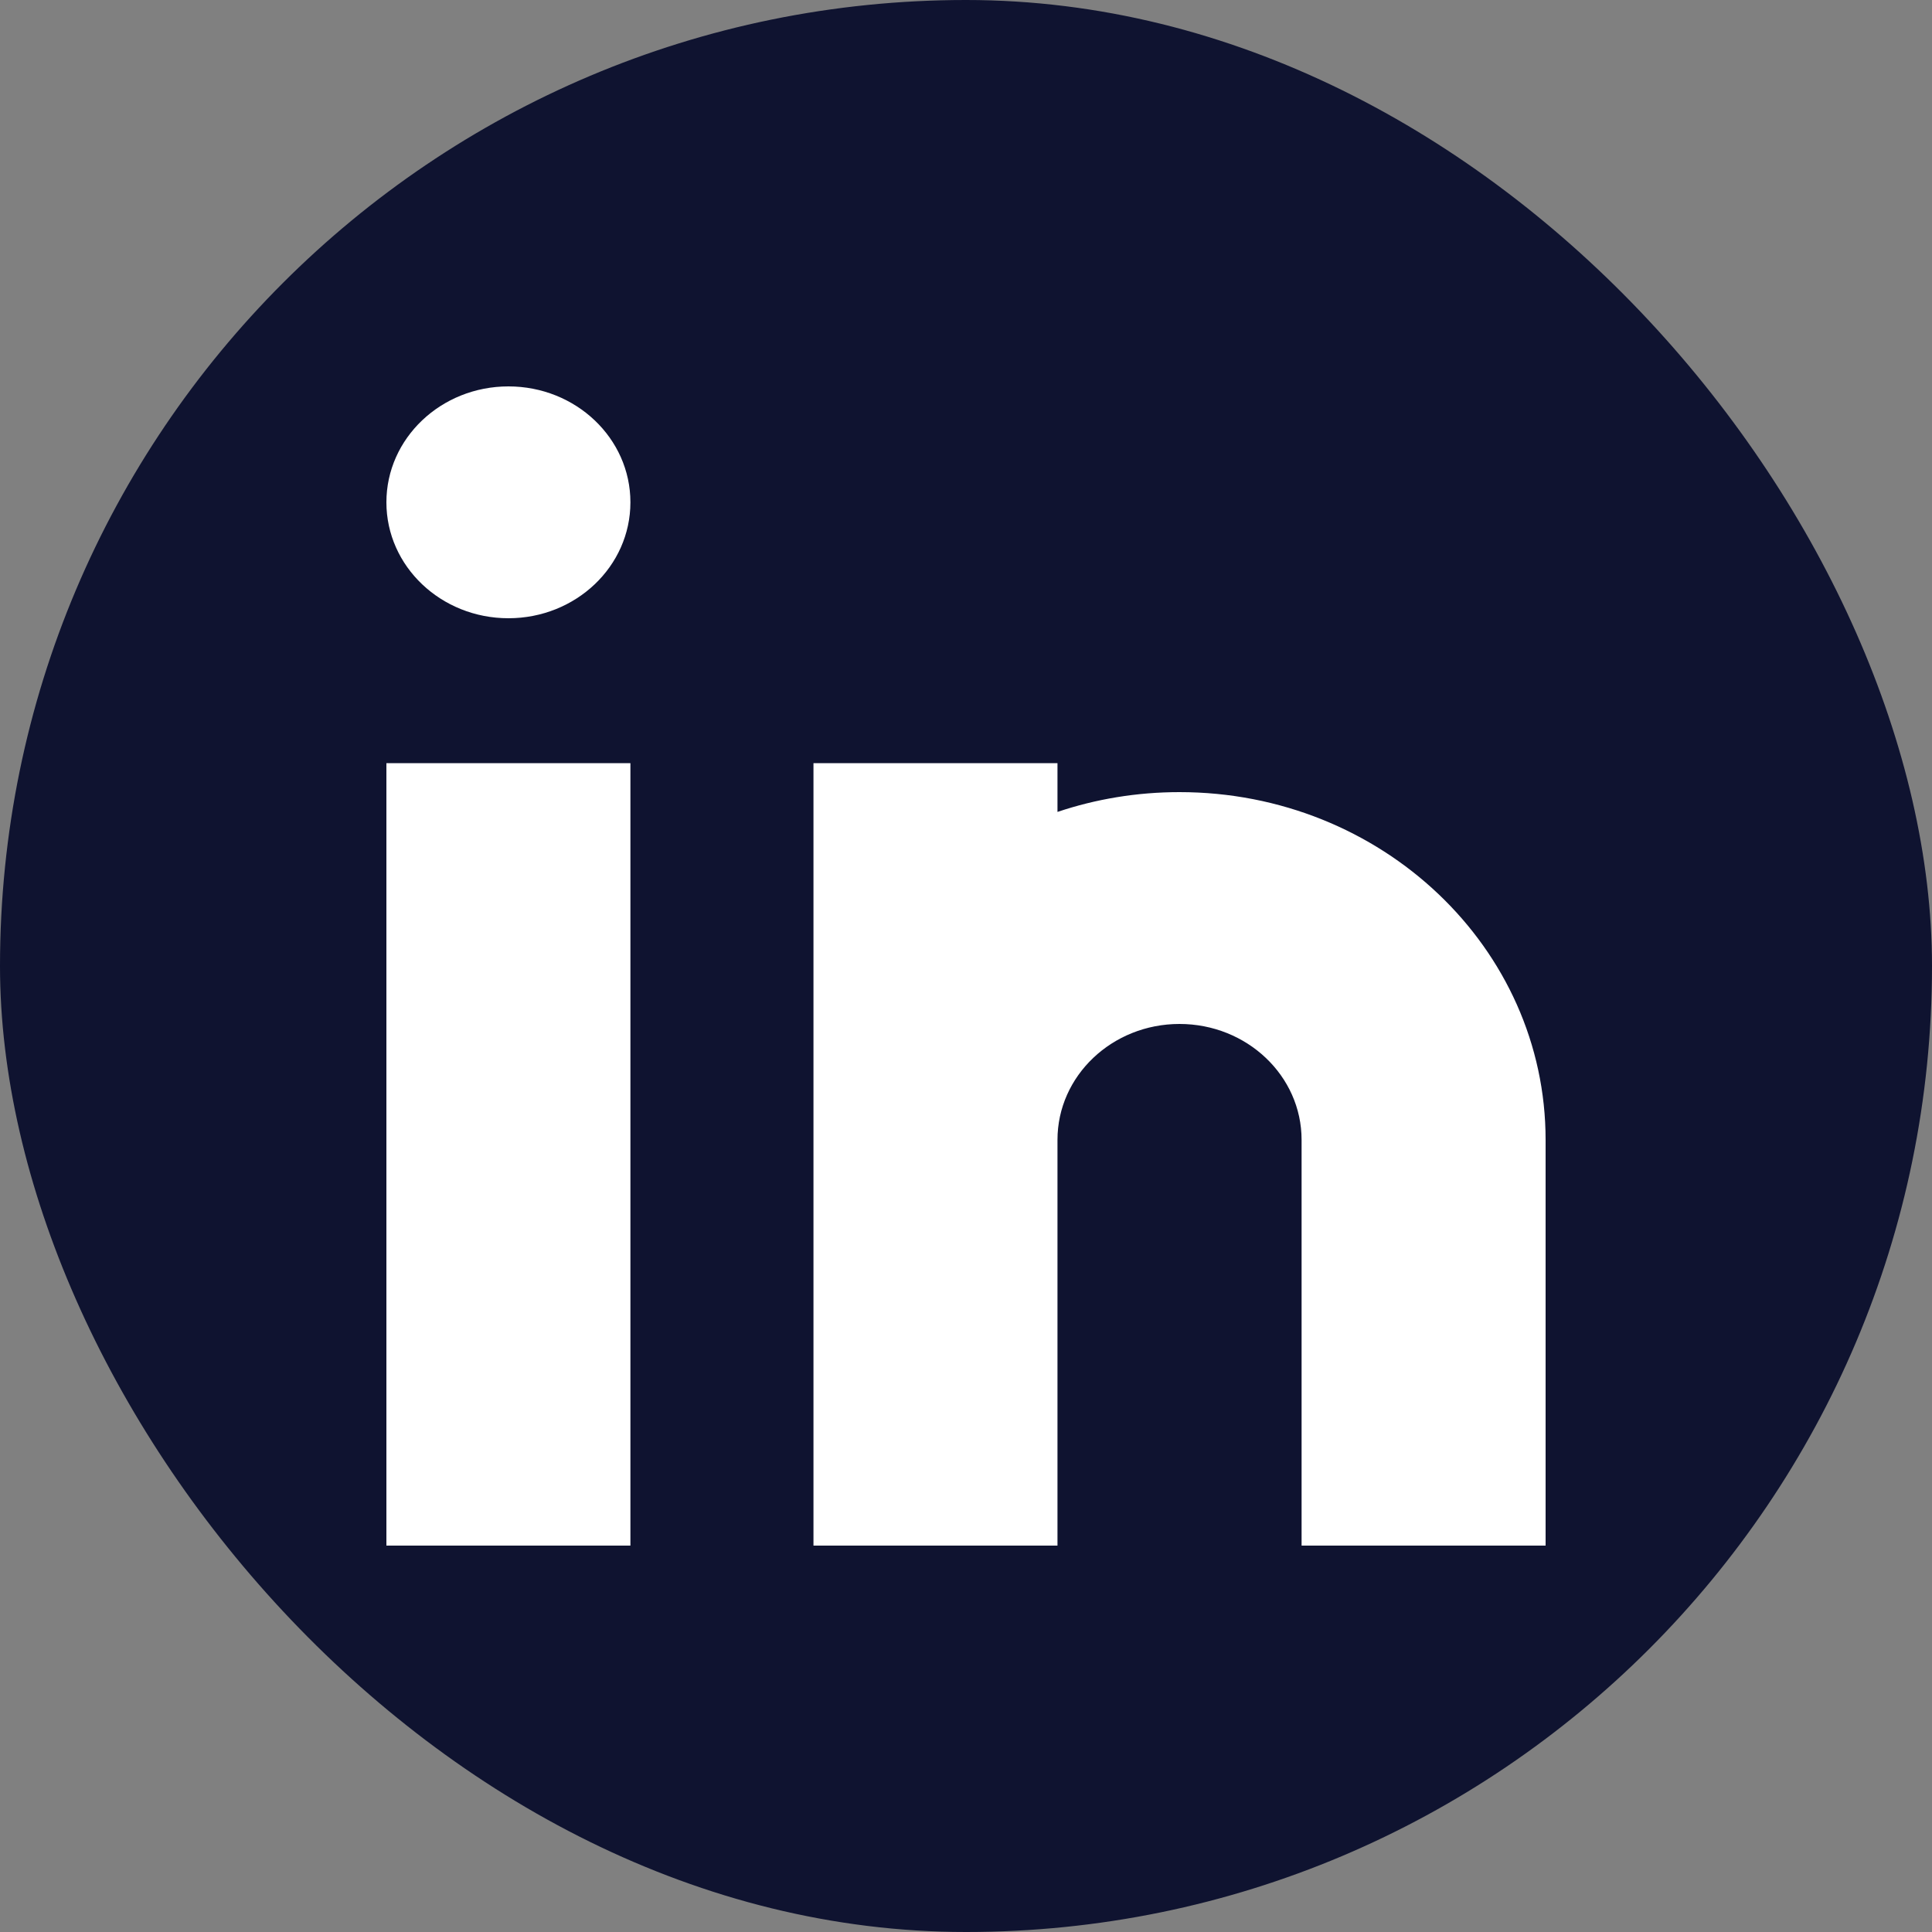
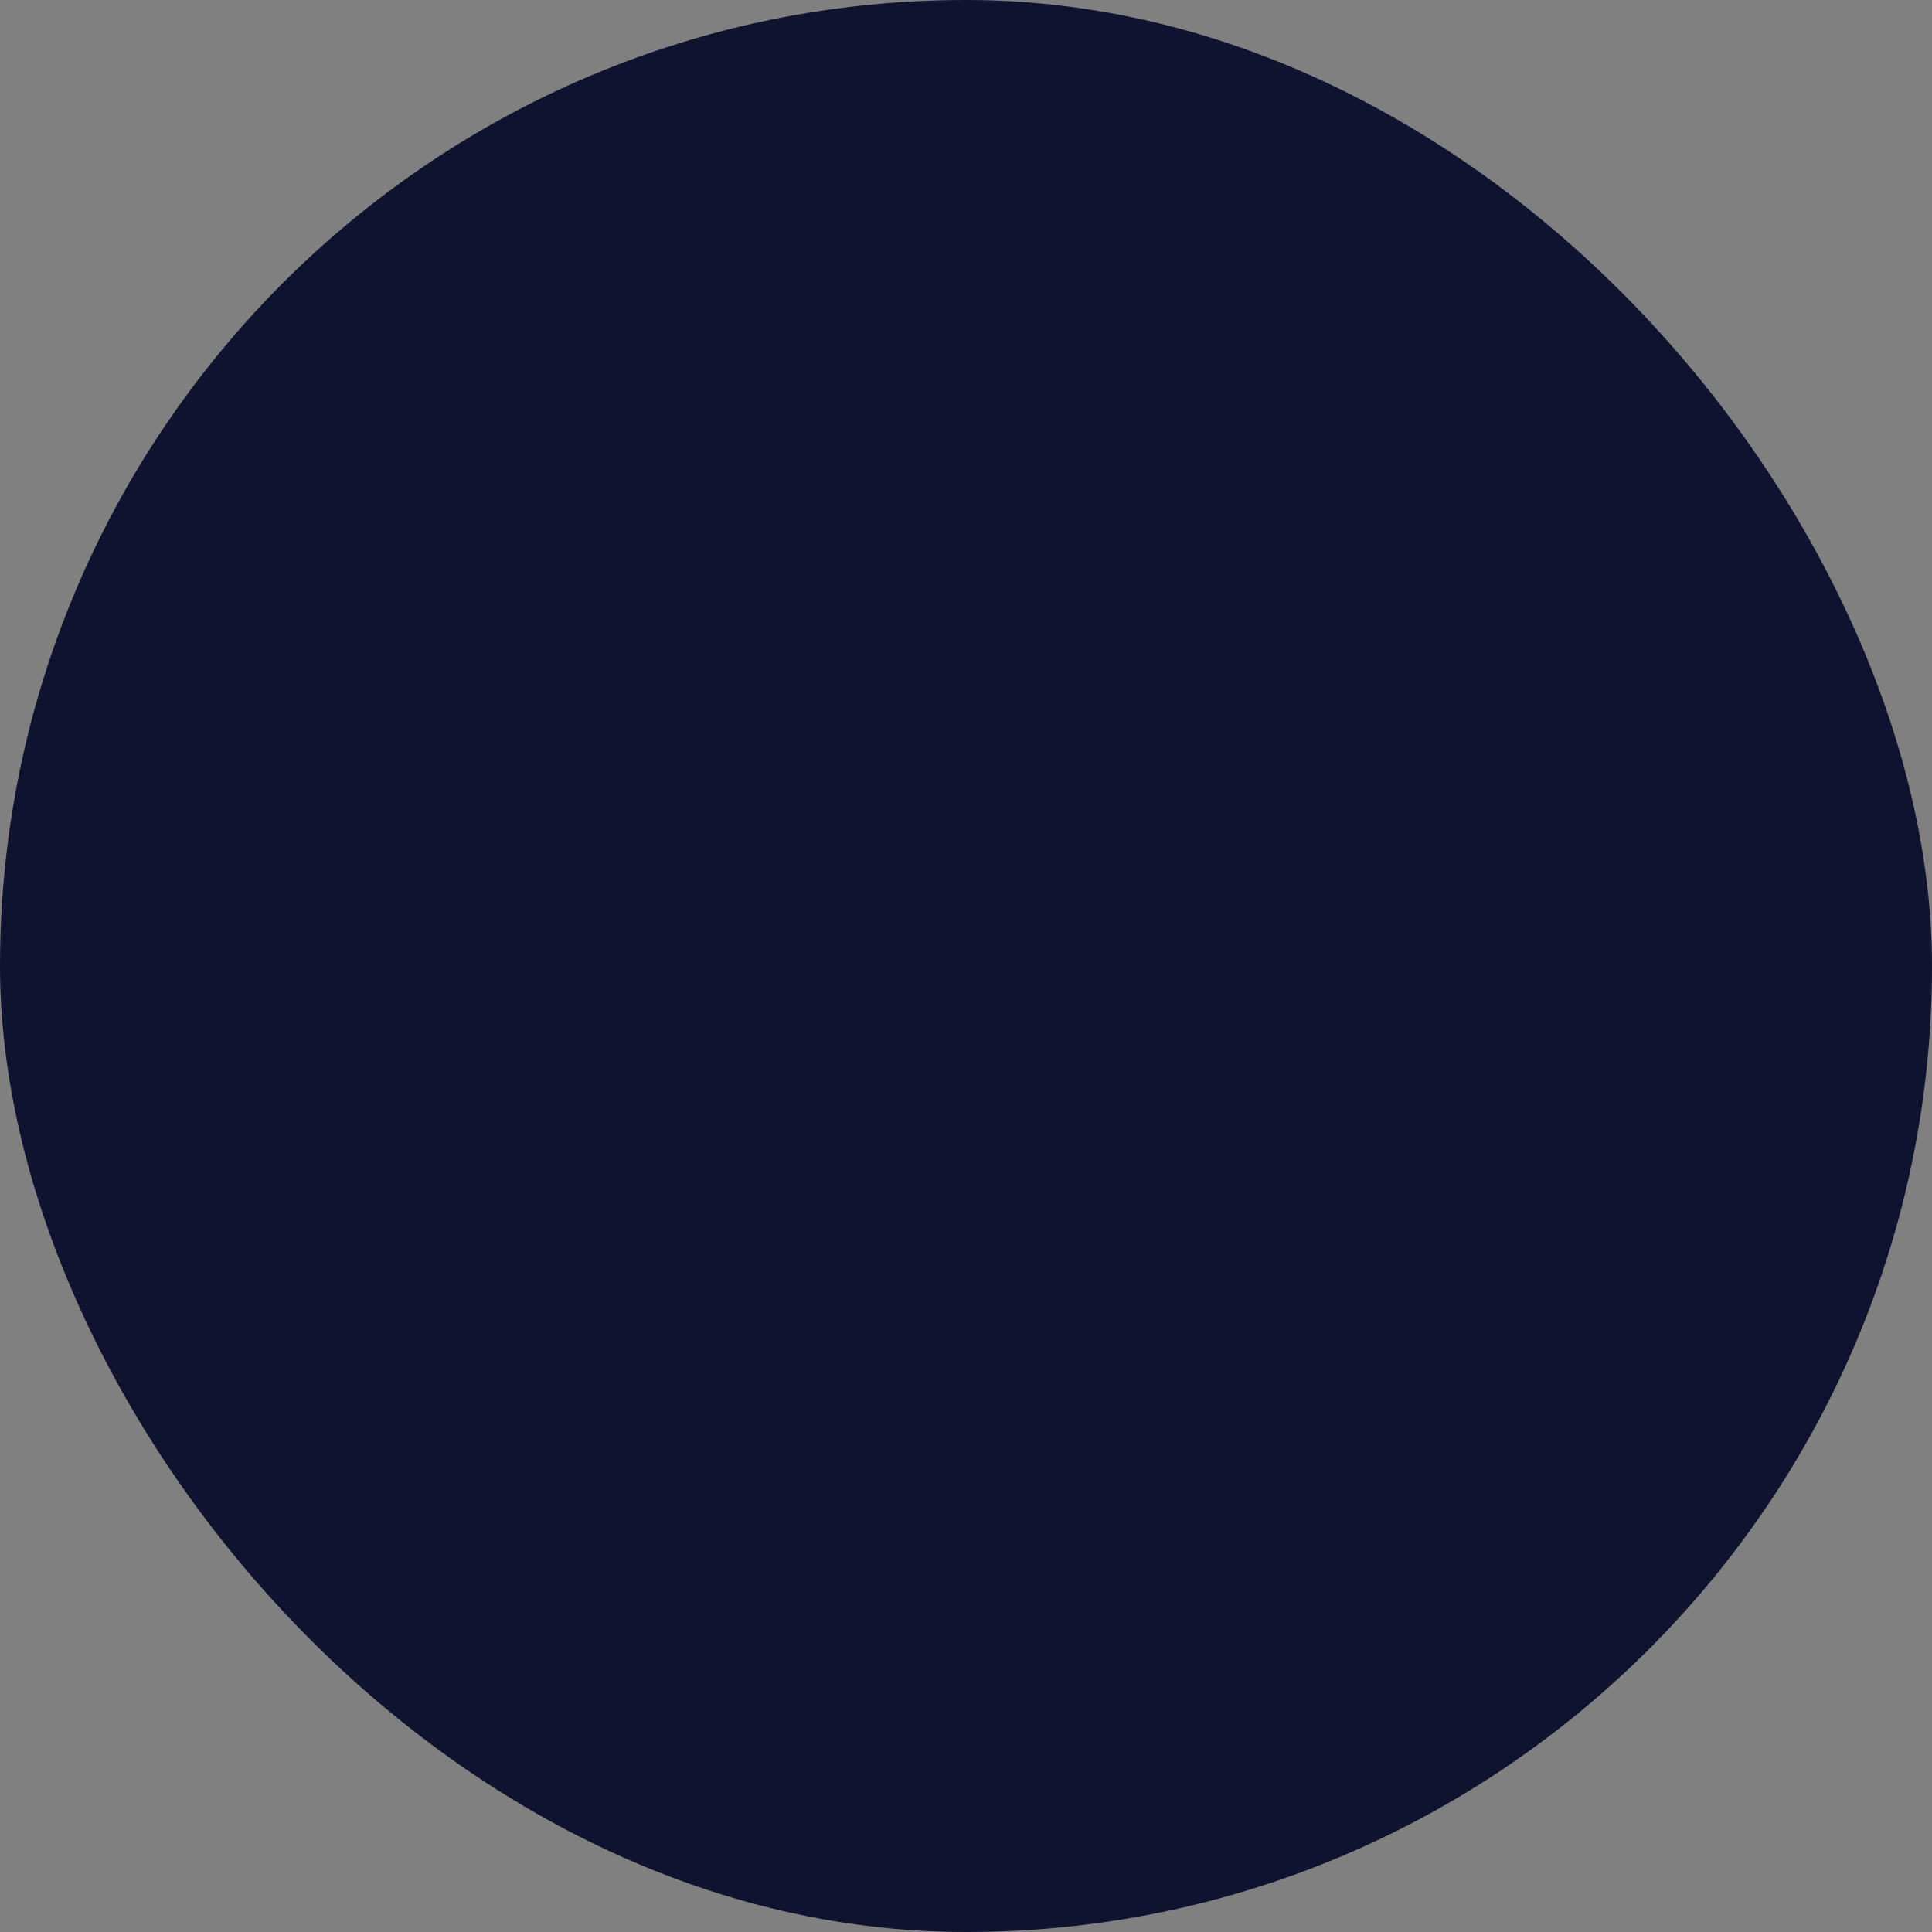
<svg xmlns="http://www.w3.org/2000/svg" width="20" height="20" viewBox="0 0 20 20" fill="none">
  <rect x="0" y="0" width="20" height="20" fill="#808080" stroke="none" />
  <g clipPath="url(#clip0_290_3867)">
    <rect width="20" height="20" rx="10" fill="#0F1330" />
-     <path fillRule="evenodd" clipRule="evenodd" d="M6.526 5.2C6.526 5.863 5.961 6.4 5.263 6.4C4.566 6.4 4 5.863 4 5.2C4 4.537 4.566 4 5.263 4C5.961 4 6.526 4.537 6.526 5.2ZM6.526 7.9V16H4V7.9H6.526ZM8.421 7.9H10.947V8.405C11.342 8.272 11.768 8.2 12.21 8.2C14.303 8.2 16 9.812 16 11.8V16H13.474V11.8C13.474 11.137 12.908 10.6 12.21 10.6C11.513 10.6 10.947 11.137 10.947 11.8V16H8.421V11.8V7.9Z" fill="white" />
  </g>
  <defs>
    <clipPath id="clip0_290_3867">
-       <rect width="20" height="20" rx="10" fill="white" />
-     </clipPath>
+       </clipPath>
  </defs>
</svg>